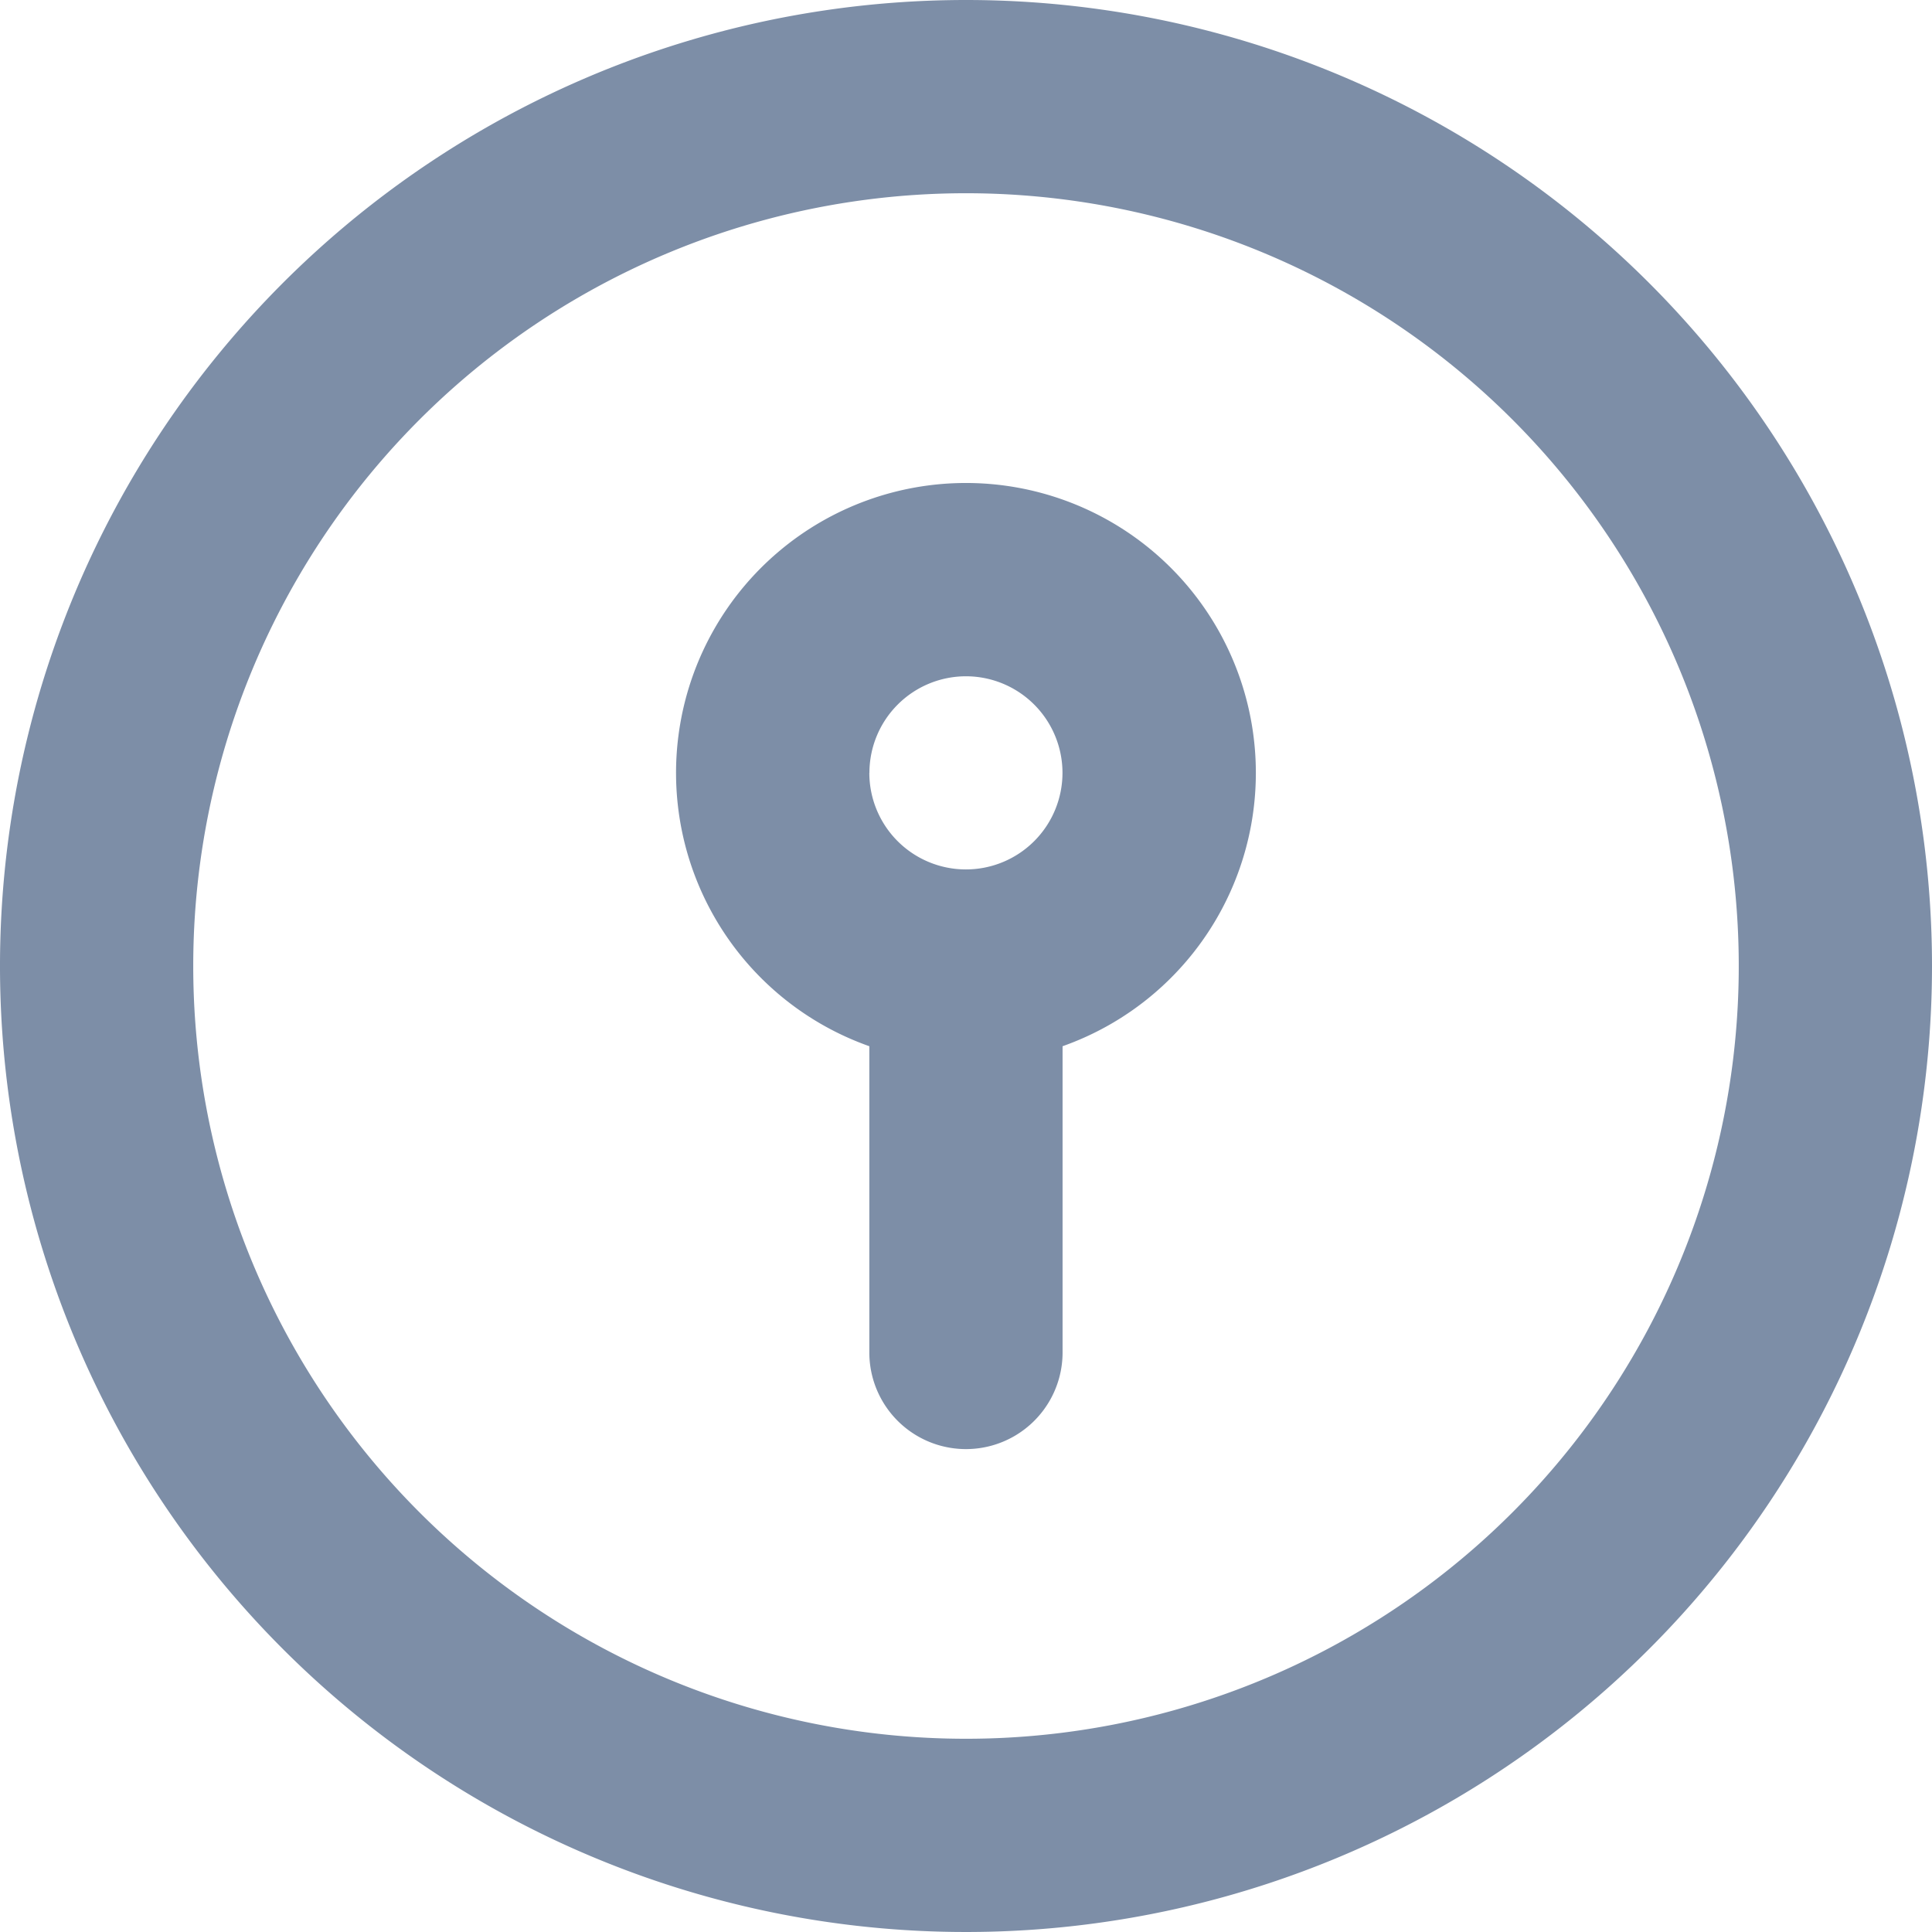
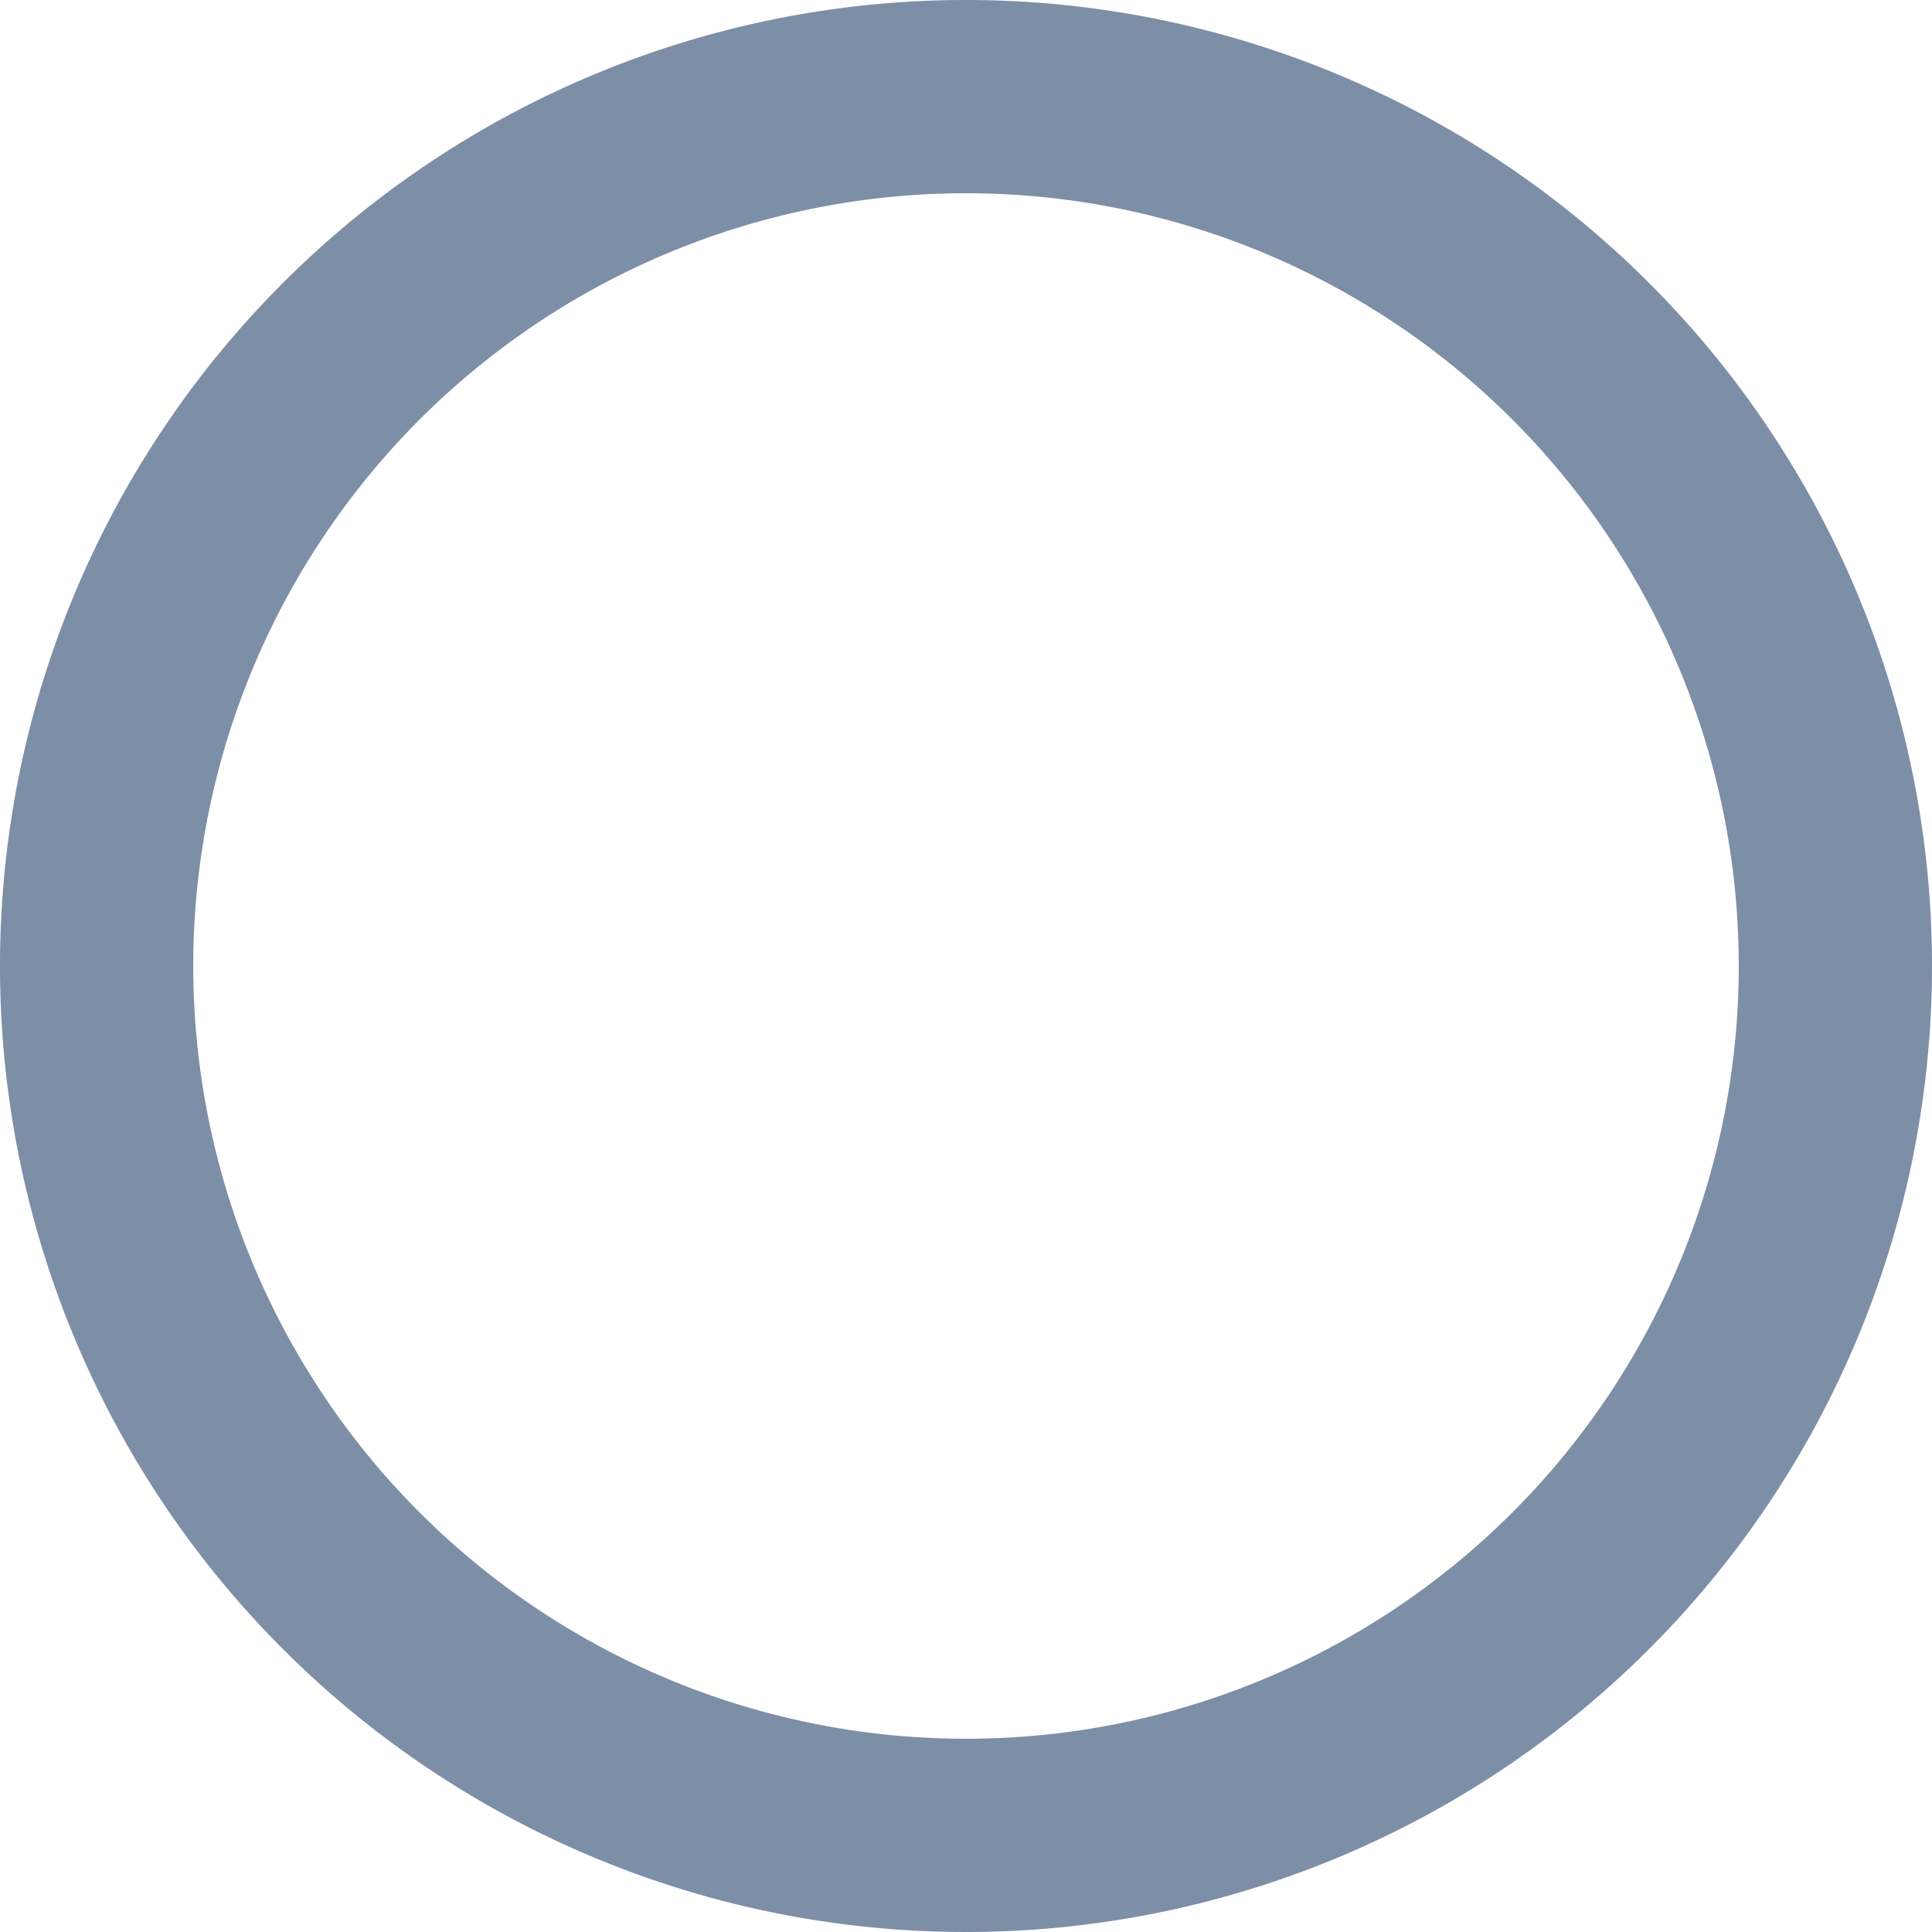
<svg xmlns="http://www.w3.org/2000/svg" width="20.326" height="20.326" viewBox="0 0 20.326 20.326">
  <g transform="translate(-545.904 -378.404)">
    <g transform="translate(545.904 378.404)">
-       <path d="M17.564,16.425a3.05,3.05,0,1,0-2.033,0v3.222a1.016,1.016,0,1,0,2.033,0Zm-2.033-2.876a1.016,1.016,0,1,0,1.016-1.016A1.016,1.016,0,0,0,15.532,13.548Z" transform="translate(-6.385 -5.418)" fill="#7d8ea7" fill-rule="evenodd" />
      <path d="M13.163,3A10.163,10.163,0,1,0,23.326,13.163,10.163,10.163,0,0,0,13.163,3ZM5.033,13.163a8.13,8.13,0,1,0,8.13-8.13,8.13,8.13,0,0,0-8.13,8.13Z" transform="translate(-3 -3)" fill="#7d8ea7" fill-rule="evenodd" />
    </g>
  </g>
</svg>